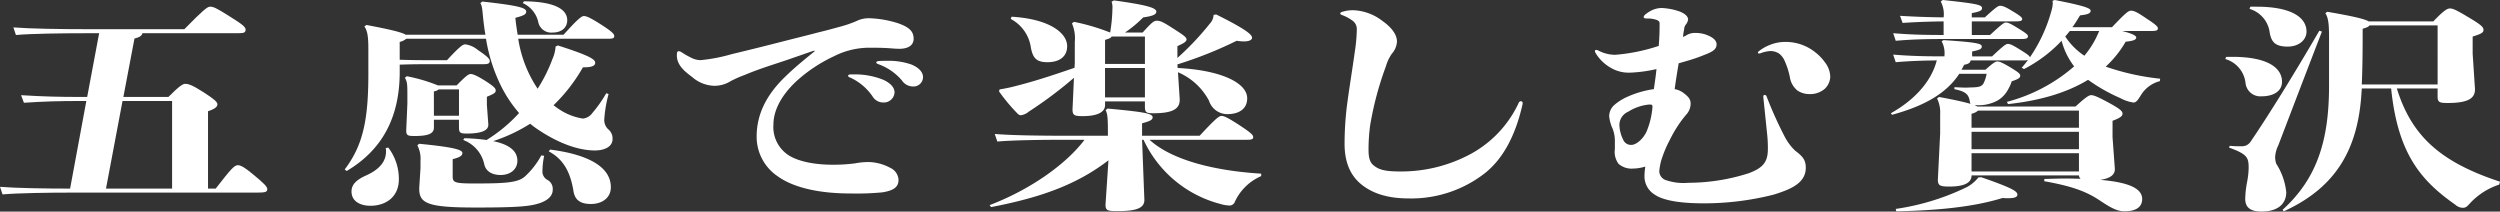
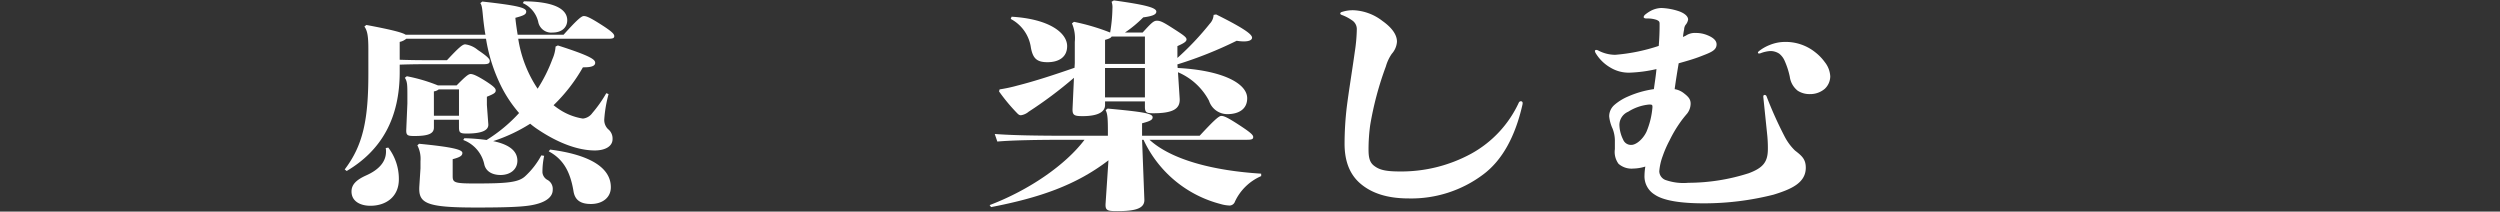
<svg xmlns="http://www.w3.org/2000/svg" width="451.107" height="38.178" viewBox="0 0 451.107 38.178">
  <rect x="0" y="0" width="451.107" height="38.178" fill="#333333" stroke="none" />
  <defs>
    <clipPath id="clip-path">
      <rect id="長方形_17" data-name="長方形 17" width="451.107" height="38.178" fill="#fff" />
    </clipPath>
  </defs>
  <g id="グループ_28" data-name="グループ 28" transform="translate(0 0)">
    <g id="グループ_27" data-name="グループ 27" transform="translate(0 0)" clip-path="url(#clip-path)">
-       <path id="パス_96" data-name="パス 96" d="M15.579,17.316H14.86c-4.369,0-6.84.08-10.543.321L3.8,16.269c4.012.245,6.688.321,11.057.321h.875l2.158-11.5H15.474c-4.469,0-9.926.08-12.6.321L2.415,4.04c2.981.241,8.59.321,13.059.321H33.267C36.657.9,37.428.3,37.893.3c.618,0,1.079.2,3.446,1.689,2.672,1.649,2.977,2.05,2.977,2.451,0,.526-.3.646-1.284.646H25.7c-.1.441-.461.722-1.436.967L22.262,16.59h8.124c1.954-1.97,2.62-2.371,3.033-2.371.514,0,1.184.16,3.19,1.448s2.62,1.809,2.62,2.251c0,.405-.361.806-1.693,1.248V33.127H38.92c2.724-3.5,3.346-4.225,4.012-4.225.514,0,1.284.441,2.724,1.649,2.058,1.693,2.572,2.255,2.572,2.656,0,.522-.309.642-1.8.642H13.059c-4.473,0-9.922.084-12.6.325L0,32.806c2.877.237,8.281.321,12.65.321Zm3.547,15.811H31.053V17.316H22.11Z" transform="translate(0 0.905)" fill="#fff" />
      <path id="パス_97" data-name="パス 97" d="M37.1,24.762a35.139,35.139,0,0,1,4.008.321,27.526,27.526,0,0,0,5.862-4.867,23.341,23.341,0,0,1-3.19-4.75A29.869,29.869,0,0,1,41,6.816H26.608a2.692,2.692,0,0,1-1.18.566V10.6c1.284.04,2.672.08,4.782.08h3.751c2.211-2.371,2.828-2.857,3.29-2.857A4.433,4.433,0,0,1,39.515,8.83c1.8,1.208,2.158,1.649,2.158,1.97,0,.485-.3.606-1.184.606H30.211c-2.211,0-3.551.04-4.782.08v1.328c0,8.285-3.242,14.122-9.565,17.861l-.361-.281c3.342-4.385,4.269-9.051,4.269-17.26V8.626c0-2.371-.2-3.3-.718-4.02l.357-.281c4.939.927,6.584,1.408,7.1,1.769H40.9c-.152-.8-.257-1.649-.361-2.491-.2-1.813-.2-2.736-.566-3.222L40.337.1c6.479.722,7.92,1.123,7.92,1.809,0,.522-.465.726-1.958,1.127.1,1.087.261,2.094.413,3.057h8.281c2.211-2.455,3.19-3.378,3.647-3.378s1.079.241,2.985,1.448c2.158,1.368,2.52,1.809,2.52,2.174s-.261.477-1.079.477H46.816a22.281,22.281,0,0,0,3.5,9.015,27.325,27.325,0,0,0,2.672-5.352,6.535,6.535,0,0,0,.566-2.255l.413-.2C60.132,9.994,60.7,10.6,60.7,11.165c0,.481-.514.8-1.954.8h-.257a30.124,30.124,0,0,1-5.3,6.84c.257.2.566.441.875.642a10.685,10.685,0,0,0,4.421,1.769,2.376,2.376,0,0,0,1.7-1,22.99,22.99,0,0,0,2.52-3.579l.413.16a23.391,23.391,0,0,0-.774,4.505,2.3,2.3,0,0,0,.67,1.809,2.16,2.16,0,0,1,.822,1.809c0,1.368-1.44,2.05-3.19,2.05-2.776,0-6.323-1.123-10.331-3.819a14.07,14.07,0,0,1-1.34-1.007,29.255,29.255,0,0,1-6.684,3.141c3.085.642,4.373,1.89,4.373,3.539,0,1.529-1.236,2.572-3.037,2.572-1.44,0-2.624-.6-2.929-1.886a6.036,6.036,0,0,0-3.807-4.429ZM23.37,26.451a9.325,9.325,0,0,1,1.906,5.713c0,3.218-2.371,4.786-5.143,4.786-1.749,0-3.4-.762-3.4-2.576,0-1.284.927-2.126,2.624-2.893,2.367-1.047,3.6-2.5,3.6-4.3a2.686,2.686,0,0,0-.052-.646Zm12.75-5.027H31.6v1.408c0,1.047-.871,1.529-3.494,1.529-1.232,0-1.545-.084-1.492-1.167l.2-4.71V17.32c0-2.211,0-2.736-.457-3.462l.357-.281a30.162,30.162,0,0,1,5.6,1.649h3.39c1.545-1.569,2.11-2.05,2.524-2.05s1.127.285,2.724,1.288c1.541,1,1.8,1.328,1.8,1.689,0,.4-.3.606-1.593,1.123v1.492l.257,3.462c.1,1.284-1.593,1.689-3.9,1.689-1.188,0-1.392-.16-1.392-1.127Zm-6.941,8.77V28.906a5.275,5.275,0,0,0-.566-2.861l.309-.281c6.271.606,7.815,1.087,7.815,1.649,0,.485-.361.766-1.749,1.131V31.6c0,1.163.309,1.328,4.008,1.328,5.661,0,7.819-.164,9.051-1.288a14.257,14.257,0,0,0,2.933-3.783l.514.08a14.041,14.041,0,0,0-.309,3.017,1.733,1.733,0,0,0,.975,1.368,1.856,1.856,0,0,1,.879,1.769c0,1.127-.979,1.97-2.572,2.455s-3.6.722-11.209.722c-9.151,0-10.491-.762-10.283-3.9ZM31.6,20.7h4.526V15.951H32.47a1.767,1.767,0,0,1-.875.361ZM47.844.06c5.4.04,7.815,1.368,7.815,3.418,0,1.328-1.027,2.215-2.62,2.215a2.389,2.389,0,0,1-2.624-1.97A4.944,4.944,0,0,0,47.639.381Zm4.73,26.752c6.58.847,10.953,2.981,10.953,6.8,0,1.846-1.492,3.017-3.6,3.017-1.906,0-2.881-.73-3.137-2.295-.618-3.783-2.006-5.874-4.473-7.206Z" transform="translate(46.695 0.179)" fill="#fff" />
-       <path id="パス_98" data-name="パス 98" d="M55.224,6.655c-.979.321-2.315.8-3.494,1.2-3.037,1.087-6.07,1.934-9,3.177a20.643,20.643,0,0,0-2.572,1.131,5.5,5.5,0,0,1-3.033.843,6.349,6.349,0,0,1-3.908-1.569c-.979-.762-2.259-1.649-2.672-3.1a3.068,3.068,0,0,1-.1-.843c0-.606.1-.726.357-.726a1.071,1.071,0,0,1,.518.2,14.521,14.521,0,0,0,1.693.967,3.707,3.707,0,0,0,1.753.441,30.848,30.848,0,0,0,5.6-1.087c3.033-.722,6.427-1.569,10.491-2.616,1.593-.4,3.39-.843,5.039-1.284,1.184-.281,2.568-.646,3.7-.967a21.254,21.254,0,0,0,3.238-1.087A5,5,0,0,1,65.3.822a18.812,18.812,0,0,1,5.143.927c2.006.722,2.724,1.488,2.724,2.772,0,1.332-1.236,1.809-2.524,1.809-.975,0-1.745-.12-2.877-.156-1.027-.04-1.9-.04-2.624-.04a14.181,14.181,0,0,0-6.323,1.529,27.054,27.054,0,0,0-6.84,4.546C49.158,14.86,47.87,17.6,47.87,19.971A6.076,6.076,0,0,0,50.7,25.6c1.846,1.127,4.778,1.649,7.811,1.649a30.382,30.382,0,0,0,4.064-.241,12.731,12.731,0,0,1,2.62-.241,8.629,8.629,0,0,1,3.755,1.047,2.514,2.514,0,0,1,1.492,2.17c0,1.288-.879,1.934-2.933,2.251a48.625,48.625,0,0,1-5.757.2c-5.862,0-10.387-1.127-13.111-3.1a8.581,8.581,0,0,1-3.8-7.161c0-3.944,1.693-7.526,5.3-10.945,1.645-1.609,3.595-3.177,5.187-4.465Zm6.993,4.3a13.649,13.649,0,0,1,5.553,1c1.184.566,1.954,1.332,1.954,2.255a1.928,1.928,0,0,1-2.006,1.809,2.244,2.244,0,0,1-1.954-1.083,9.818,9.818,0,0,0-4.06-3.422c-.257-.08-.361-.2-.361-.321s.152-.241.514-.241ZM68.335,8.5a12.45,12.45,0,0,1,4.369.646c1.34.522,2.158,1.368,2.158,2.291a1.707,1.707,0,0,1-1.8,1.693,2.413,2.413,0,0,1-2.006-1.087,10.006,10.006,0,0,0-4.269-2.941c-.253-.076-.361-.2-.361-.321s.16-.2.465-.241c.514-.04.979-.04,1.44-.04" transform="translate(91.691 2.474)" fill="#fff" />
      <path id="パス_99" data-name="パス 99" d="M58.5,25.166c-5.3,0-9.926.08-12.6.321l-.465-1.368c2.985.241,7.615.321,13.063.321h7.354v-.6c0-2.5-.052-3.338-.413-4.024l.361-.281c6.479.6,8.124.883,8.124,1.569,0,.441-.365.682-1.906,1.087V24.44H82.406c2.467-2.656,3.442-3.579,3.908-3.579s1.079.241,3.238,1.649,2.52,1.809,2.52,2.17-.253.485-1.079.485H73.359c3.956,3.619,11.567,5.589,20.152,6.114v.441a9.274,9.274,0,0,0-4.73,4.59,1.059,1.059,0,0,1-.927.722,6.521,6.521,0,0,1-1.693-.281A21.16,21.16,0,0,1,72.28,25.166h-.261l.413,10.82c.048,1.609-1.7,2.05-4.834,2.05-1.854,0-2.259-.076-2.158-1.444l.514-7.723c-5.861,4.5-12.445,6.756-21.183,8.445l-.261-.361c7.2-2.736,13.729-7.286,17.127-11.787ZM59.73,3.883a38.528,38.528,0,0,1,6.527,1.93,28.45,28.45,0,0,0,.413-4.341A2.979,2.979,0,0,0,66.519.264l.413-.245c5.549.766,7.659,1.292,7.659,2.014,0,.481-.514.806-2.363,1.047a21.515,21.515,0,0,1-3.294,2.732h3.19c1.593-1.765,2-2.13,2.568-2.13.618,0,1.131.241,2.885,1.368,1.95,1.248,2.463,1.609,2.463,2.014s-.566.722-1.645,1.2V10.4a50.928,50.928,0,0,0,5.861-6.2,2.48,2.48,0,0,0,.67-1.569l.461-.08c5.191,2.576,6.479,3.619,6.479,4.184,0,.441-.566.682-1.488.682A7.848,7.848,0,0,1,89.09,7.3a72.861,72.861,0,0,1-10.7,4.265l.052.646c7.868.4,12.545,2.7,12.545,5.468,0,1.97-1.541,2.861-3.6,2.861a3.48,3.48,0,0,1-3.29-2.415,11.34,11.34,0,0,0-5.6-5.147l.309,4.786c.1,1.809-1.184,2.616-4.782,2.616-1.232,0-1.492-.164-1.492-1.171v-.963H65.339v.646c0,1.284-1.34,2.006-4.064,2.006-1.492,0-1.85-.16-1.8-1.364l.253-5.553A74.467,74.467,0,0,1,51.558,20.1a2.776,2.776,0,0,1-1.392.638c-.253,0-.409-.076-.718-.4a32.3,32.3,0,0,1-3.238-3.9l.1-.365a26.875,26.875,0,0,0,3.186-.682c3.19-.806,6.632-1.934,10.335-3.218l.048-.847V7.505a6.718,6.718,0,0,0-.514-3.342ZM48.473,2.96c6.836.4,10.026,2.933,10.026,5.308,0,2.05-1.593,2.9-3.551,2.9s-2.62-.726-2.981-2.572A6.951,6.951,0,0,0,48.32,3.361Zm24.06,8.525V6.538H66.519c-.1.241-.461.4-1.18.6v4.345Zm0,.726h-7.2v5.312h7.2Z" transform="translate(134.06 0.056)" fill="#fff" />
      <path id="パス_100" data-name="パス 100" d="M62.39,2.27a7.8,7.8,0,0,0-1.85-.963c-.209-.084-.261-.16-.261-.281,0-.084.1-.2.261-.245A6.307,6.307,0,0,1,62.7.461a9.148,9.148,0,0,1,5.191,1.934c1.541,1.087,2.62,2.371,2.62,3.739a3.621,3.621,0,0,1-.923,2.174A7.644,7.644,0,0,0,68.509,10.6,57.848,57.848,0,0,0,65.68,21.183a32.112,32.112,0,0,0-.3,4.421c0,1.408.2,2.295.971,2.9.927.726,2.006,1.047,4.63,1.047A26.385,26.385,0,0,0,83.935,26.33a20.142,20.142,0,0,0,8.586-9.252.457.457,0,0,1,.357-.2.31.31,0,0,1,.309.325,1.32,1.32,0,0,1-.048.361c-1.284,5.633-3.6,9.938-7.045,12.513a21.6,21.6,0,0,1-13.472,4.341c-4.06,0-6.732-1.043-8.586-2.572-2.006-1.649-2.981-4.064-2.981-7.322a57.751,57.751,0,0,1,.409-6.68c.361-2.853.927-6.235,1.44-9.9a29.388,29.388,0,0,0,.361-4.06A1.882,1.882,0,0,0,62.39,2.27" transform="translate(181.562 1.387)" fill="#fff" />
      <path id="パス_101" data-name="パス 101" d="M88.134,5.351a2.883,2.883,0,0,1,1.8-.485,5.339,5.339,0,0,1,2,.365c.826.321,1.753.843,1.753,1.689,0,1.123-1.135,1.488-2.885,2.17-1.127.445-2.52.847-3.956,1.248-.261,1.569-.514,3.1-.722,4.666a3.661,3.661,0,0,1,1.7.766c.766.6,1.18,1.043,1.18,1.85a2.964,2.964,0,0,1-.614,1.769c-.413.481-.879,1.051-1.24,1.569a22.8,22.8,0,0,0-1.95,3.3,19.853,19.853,0,0,0-1.236,2.82,10.281,10.281,0,0,0-.618,2.736,1.735,1.735,0,0,0,1.079,1.565A9.828,9.828,0,0,0,88.6,31.9a35.908,35.908,0,0,0,10.9-1.729c2.568-.967,3.442-2.01,3.442-4.385a24.022,24.022,0,0,0-.152-2.857l-.674-6.519v-.076c0-.2.108-.285.261-.285a.379.379,0,0,1,.309.2,70.853,70.853,0,0,0,3.29,7.322,9.8,9.8,0,0,0,1.85,2.5c1.184.923,1.958,1.529,1.958,3.1,0,2.776-2.676,3.9-5.813,4.871a51.163,51.163,0,0,1-12.6,1.565c-4.112,0-7.246-.477-8.838-1.565a3.854,3.854,0,0,1-1.854-3.462,11.066,11.066,0,0,1,.152-1.609,7.746,7.746,0,0,1-2.158.361A3.58,3.58,0,0,1,76,28.48a3.6,3.6,0,0,1-.666-2.652V24.5a6.08,6.08,0,0,0-.413-2.375,6.947,6.947,0,0,1-.614-2.211,2.727,2.727,0,0,1,.927-2.05,9.294,9.294,0,0,1,2.463-1.529A17.61,17.61,0,0,1,82.373,15c.16-1.208.361-2.415.465-3.619a25.016,25.016,0,0,1-4.73.642,6.377,6.377,0,0,1-3.6-.923,7.467,7.467,0,0,1-2.676-2.656,1.05,1.05,0,0,1-.1-.321c0-.12.1-.2.257-.2a.89.89,0,0,1,.309.084,6.6,6.6,0,0,0,3.085.8A33.039,33.039,0,0,0,83.251,7.2c.1-1.248.152-2.532.152-3.5V3.217c0-.4-.1-.522-.566-.722a5.023,5.023,0,0,0-1.745-.241c-.365,0-.566-.084-.566-.285a.839.839,0,0,1,.253-.4A6.478,6.478,0,0,1,81.859.845,4.364,4.364,0,0,1,83.713.36,11.186,11.186,0,0,1,86.95.966c.879.321,1.6.847,1.6,1.484a1.943,1.943,0,0,1-.465.967,1.5,1.5,0,0,0-.253.806,11.845,11.845,0,0,0-.209,1.368c.152-.08.361-.16.514-.241M77.751,19.072a2.6,2.6,0,0,0-1.6,2.411,6.291,6.291,0,0,0,.67,2.612,1.515,1.515,0,0,0,1.492.967c.818,0,2.054-.967,2.724-2.371a14.344,14.344,0,0,0,1.079-4.425c0-.445-.052-.485-.618-.485a8.511,8.511,0,0,0-3.751,1.292m23.6-10.5c-.1,0-.2-.04-.2-.16,0-.084.052-.16.2-.281a7.41,7.41,0,0,1,1.9-1.087,7.308,7.308,0,0,1,2.724-.562,8.536,8.536,0,0,1,5.553,1.89,8.714,8.714,0,0,1,1.7,1.769,4.457,4.457,0,0,1,.975,2.576,3.131,3.131,0,0,1-.975,2.211,4.022,4.022,0,0,1-2.676.967,3.935,3.935,0,0,1-2.211-.6,3.851,3.851,0,0,1-1.44-2.536,14.155,14.155,0,0,0-.923-2.857A3.332,3.332,0,0,0,105,8.609a2.864,2.864,0,0,0-1.645-.481,5.994,5.994,0,0,0-1.749.4.584.584,0,0,1-.257.04" transform="translate(216.058 1.083)" fill="#fff" />
-       <path id="パス_102" data-name="パス 102" d="M126.745,5.593c1.8.441,2.572.843,2.572,1.167,0,.481-.722.642-1.906.762a18.929,18.929,0,0,1-3.6,4.505,43.517,43.517,0,0,0,9.821,2.174l-.048.441a5.649,5.649,0,0,0-3.45,2.576c-.461.722-.766,1.284-1.332,1.284a7.075,7.075,0,0,1-2.367-.8,31.172,31.172,0,0,1-5.809-3.3c-3.755,2.291-8.537,3.743-14.447,4.385l-.2-.405a30.031,30.031,0,0,0,12.132-6.4,13.2,13.2,0,0,1-2.263-4.626,24.842,24.842,0,0,1-6.788,5.107l-.409-.241a16.7,16.7,0,0,0,1.131-1.408,2.3,2.3,0,0,1-.826.084H99.439c-.1.441-.357.638-1.18.8-.152.321-.309.6-.465.883h4.321c1.388-1.244,1.8-1.488,2.158-1.488s.875.2,2.367,1.087c1.388.847,1.745,1.127,1.745,1.488s-.3.6-1.541,1.007a6.106,6.106,0,0,1-.618,1.408,5.087,5.087,0,0,1-1.85,2.01,7.138,7.138,0,0,1-3.908.887h-.309a4.923,4.923,0,0,0,.518.241h17.685c1.85-1.689,2.419-2.05,2.824-2.05.518,0,1.288.361,3.037,1.288,2.211,1.208,2.62,1.609,2.62,2.05,0,.481-.514.806-1.8,1.288v2.977l.409,5.593c.1,1.288-1.027,1.85-2.624,2.09,5.2.441,7.563,1.569,7.563,3.458,0,1.492-1.184,2.215-3.186,2.215-1.444,0-2.728-.806-4.425-1.93-2.572-1.729-5.3-2.656-10.078-3.5l.052-.405c1.44-.04,2.776-.08,4.012-.08.875,0,1.745.04,2.52.04a.905.905,0,0,1-.313-.6H99.6c0,1.448-1.545,2.01-4.016,2.01-1.745,0-2.106-.2-2.054-1.408l.409-8.2v-3.5a5.618,5.618,0,0,0-.562-2.776l.361-.281c2.824.526,4.622.927,5.7,1.248-.1-.084-.1-.245-.152-.441-.2-1.368-.875-1.813-2.776-2.215v-.361c.77.04,1.44.08,2.058.08.465,0,.871-.04,1.284-.04,1.031-.04,1.593-.16,1.906-.726a6.214,6.214,0,0,0,.566-1.729H97.385c-2.415,3.7-6.58,5.874-12.132,7.4l-.209-.281c4.012-2.251,7.25-5.512,8.281-9.532-3.037.036-5.043.12-7.406.321l-.461-1.368c2.985.241,5.4.317,9.252.317v-.116A4.551,4.551,0,0,0,94.2,7.442l.361-.2c6.122.4,6.889.646,6.889,1.167,0,.481-.562.642-1.745.883v.883h3.6c2-1.886,2.515-2.251,2.828-2.251.413,0,.875.2,2.106.967,1.44.887,1.8,1.167,1.9,1.448a27.774,27.774,0,0,0,3.86-8.329,5.674,5.674,0,0,0,.253-1.328A1.79,1.79,0,0,0,114.2.16l.409-.16c5.348,1.047,6.479,1.488,6.479,1.93,0,.522-.566.682-1.9.847-.461.726-.875,1.448-1.388,2.13h7.145c2.572-2.7,2.985-2.977,3.446-2.977.514,0,1.131.281,2.776,1.412,1.541,1,2.058,1.444,2.058,1.765,0,.365-.261.485-1.083.485ZM99.648,3.86V6.315h3.29c1.958-1.809,2.52-2.251,2.828-2.251.413,0,.875.2,2.106.963,1.645,1.007,1.906,1.248,1.906,1.529,0,.365-.309.485-1.184.485H95.122c-4.112,0-6.427.08-9.2.321l-.461-1.368c2.929.241,5.3.321,9.1.321V3.86c-3.033.044-5.035.12-7.4.281l-.465-1.284c2.624.16,4.782.241,7.867.281A4.813,4.813,0,0,0,94.043.281L94.4,0c6.375.682,7.093.887,7.093,1.488,0,.485-.666.646-1.85.887v.762h2.363c2.006-1.85,2.419-2.09,2.724-2.09.413,0,.879.12,2.11.883,1.645.967,1.9,1.248,1.9,1.529s-.309.4-1.18.4ZM85.919,37.7A43.554,43.554,0,0,0,98.36,33.953a6.549,6.549,0,0,0,2.471-1.93l.514-.044c5.6,1.938,6.527,2.54,6.527,3.141,0,.445-.514.646-1.645.646a9.282,9.282,0,0,1-1.027-.04c-5.448,1.689-12.084,2.251-19.177,2.411Zm33.059-14.648V19.956h-18.2a2.442,2.442,0,0,1-1.18.562v2.532Zm0,.73H99.6v3.137h19.382Zm0,3.86H99.6v3.3h19.382ZM117.336,5.593c-.257.321-.518.642-.826,1a12.139,12.139,0,0,0,3.446,3.462,16.041,16.041,0,0,0,2.419-3.864c.1-.241.2-.441.257-.6Z" transform="translate(256.151 -0.002)" fill="#fff" />
-       <path id="パス_103" data-name="パス 103" d="M100.238,9.352h1.131c6.323,0,8.947,1.97,8.947,4.5,0,1.769-1.645,2.62-3.651,2.62a2.686,2.686,0,0,1-2.929-2.375,5.078,5.078,0,0,0-3.651-4.345Zm.67,16.052a15.509,15.509,0,0,0,2.006.076,1.852,1.852,0,0,0,1.745-.843c3.294-4.826,7.92-12.313,12.393-20l.465.16c-3.446,8.935-5.809,15.129-7.868,20.517a5.623,5.623,0,0,0-.566,1.97,3.525,3.525,0,0,0,.2,1.368,11.759,11.759,0,0,1,1.8,5.115c0,1.97-1.34,3.5-4.477,3.5-2.158,0-2.929-.887-2.929-2.295a18.392,18.392,0,0,1,.357-3.137,14.644,14.644,0,0,0,.261-2.415c0-1.89-.209-2.491-3.551-3.7Zm3.7-25.1h1.135c6.323,0,8.995,1.97,8.995,4.5,0,1.488-1.384,2.7-3.394,2.7-2.259,0-2.925-.843-3.238-2.455A5.127,5.127,0,0,0,104.455.7Zm33.785,14.76h-7.354c2.672,8.65,7.968,13.316,18.612,16.818l-.152.526a12.461,12.461,0,0,0-5.348,3.458c-.461.522-.718.722-1.18.722a2.059,2.059,0,0,1-1.392-.562c-6.275-4.385-10.387-9.3-11.571-20.963h-5.3c0,.281-.048.526-.048.766-.618,9.978-4.421,17.019-14.038,21.4l-.2-.281c6.271-5.673,8.381-12.634,8.381-22.371V6.13c0-2.295-.052-3.739-.67-4.666l.361-.241c4.473.766,6.736,1.288,7.458,1.729h11.671C139.572.9,140.19.622,140.6.622c.518,0,1.031.2,3.19,1.488,2.367,1.4,2.881,1.85,2.881,2.371,0,.485-.361.722-1.954,1.208v3.1l.413,6.275c.1,1.813-1.288,2.616-4.939,2.616-1.488,0-1.8-.16-1.8-1.163Zm0-.722V3.675H126.1c-.152.245-.514.405-1.232.606,0,2.375,0,6.676-.16,10.058Z" transform="translate(301.457 0.905)" fill="#fff" />
    </g>
  </g>
</svg>